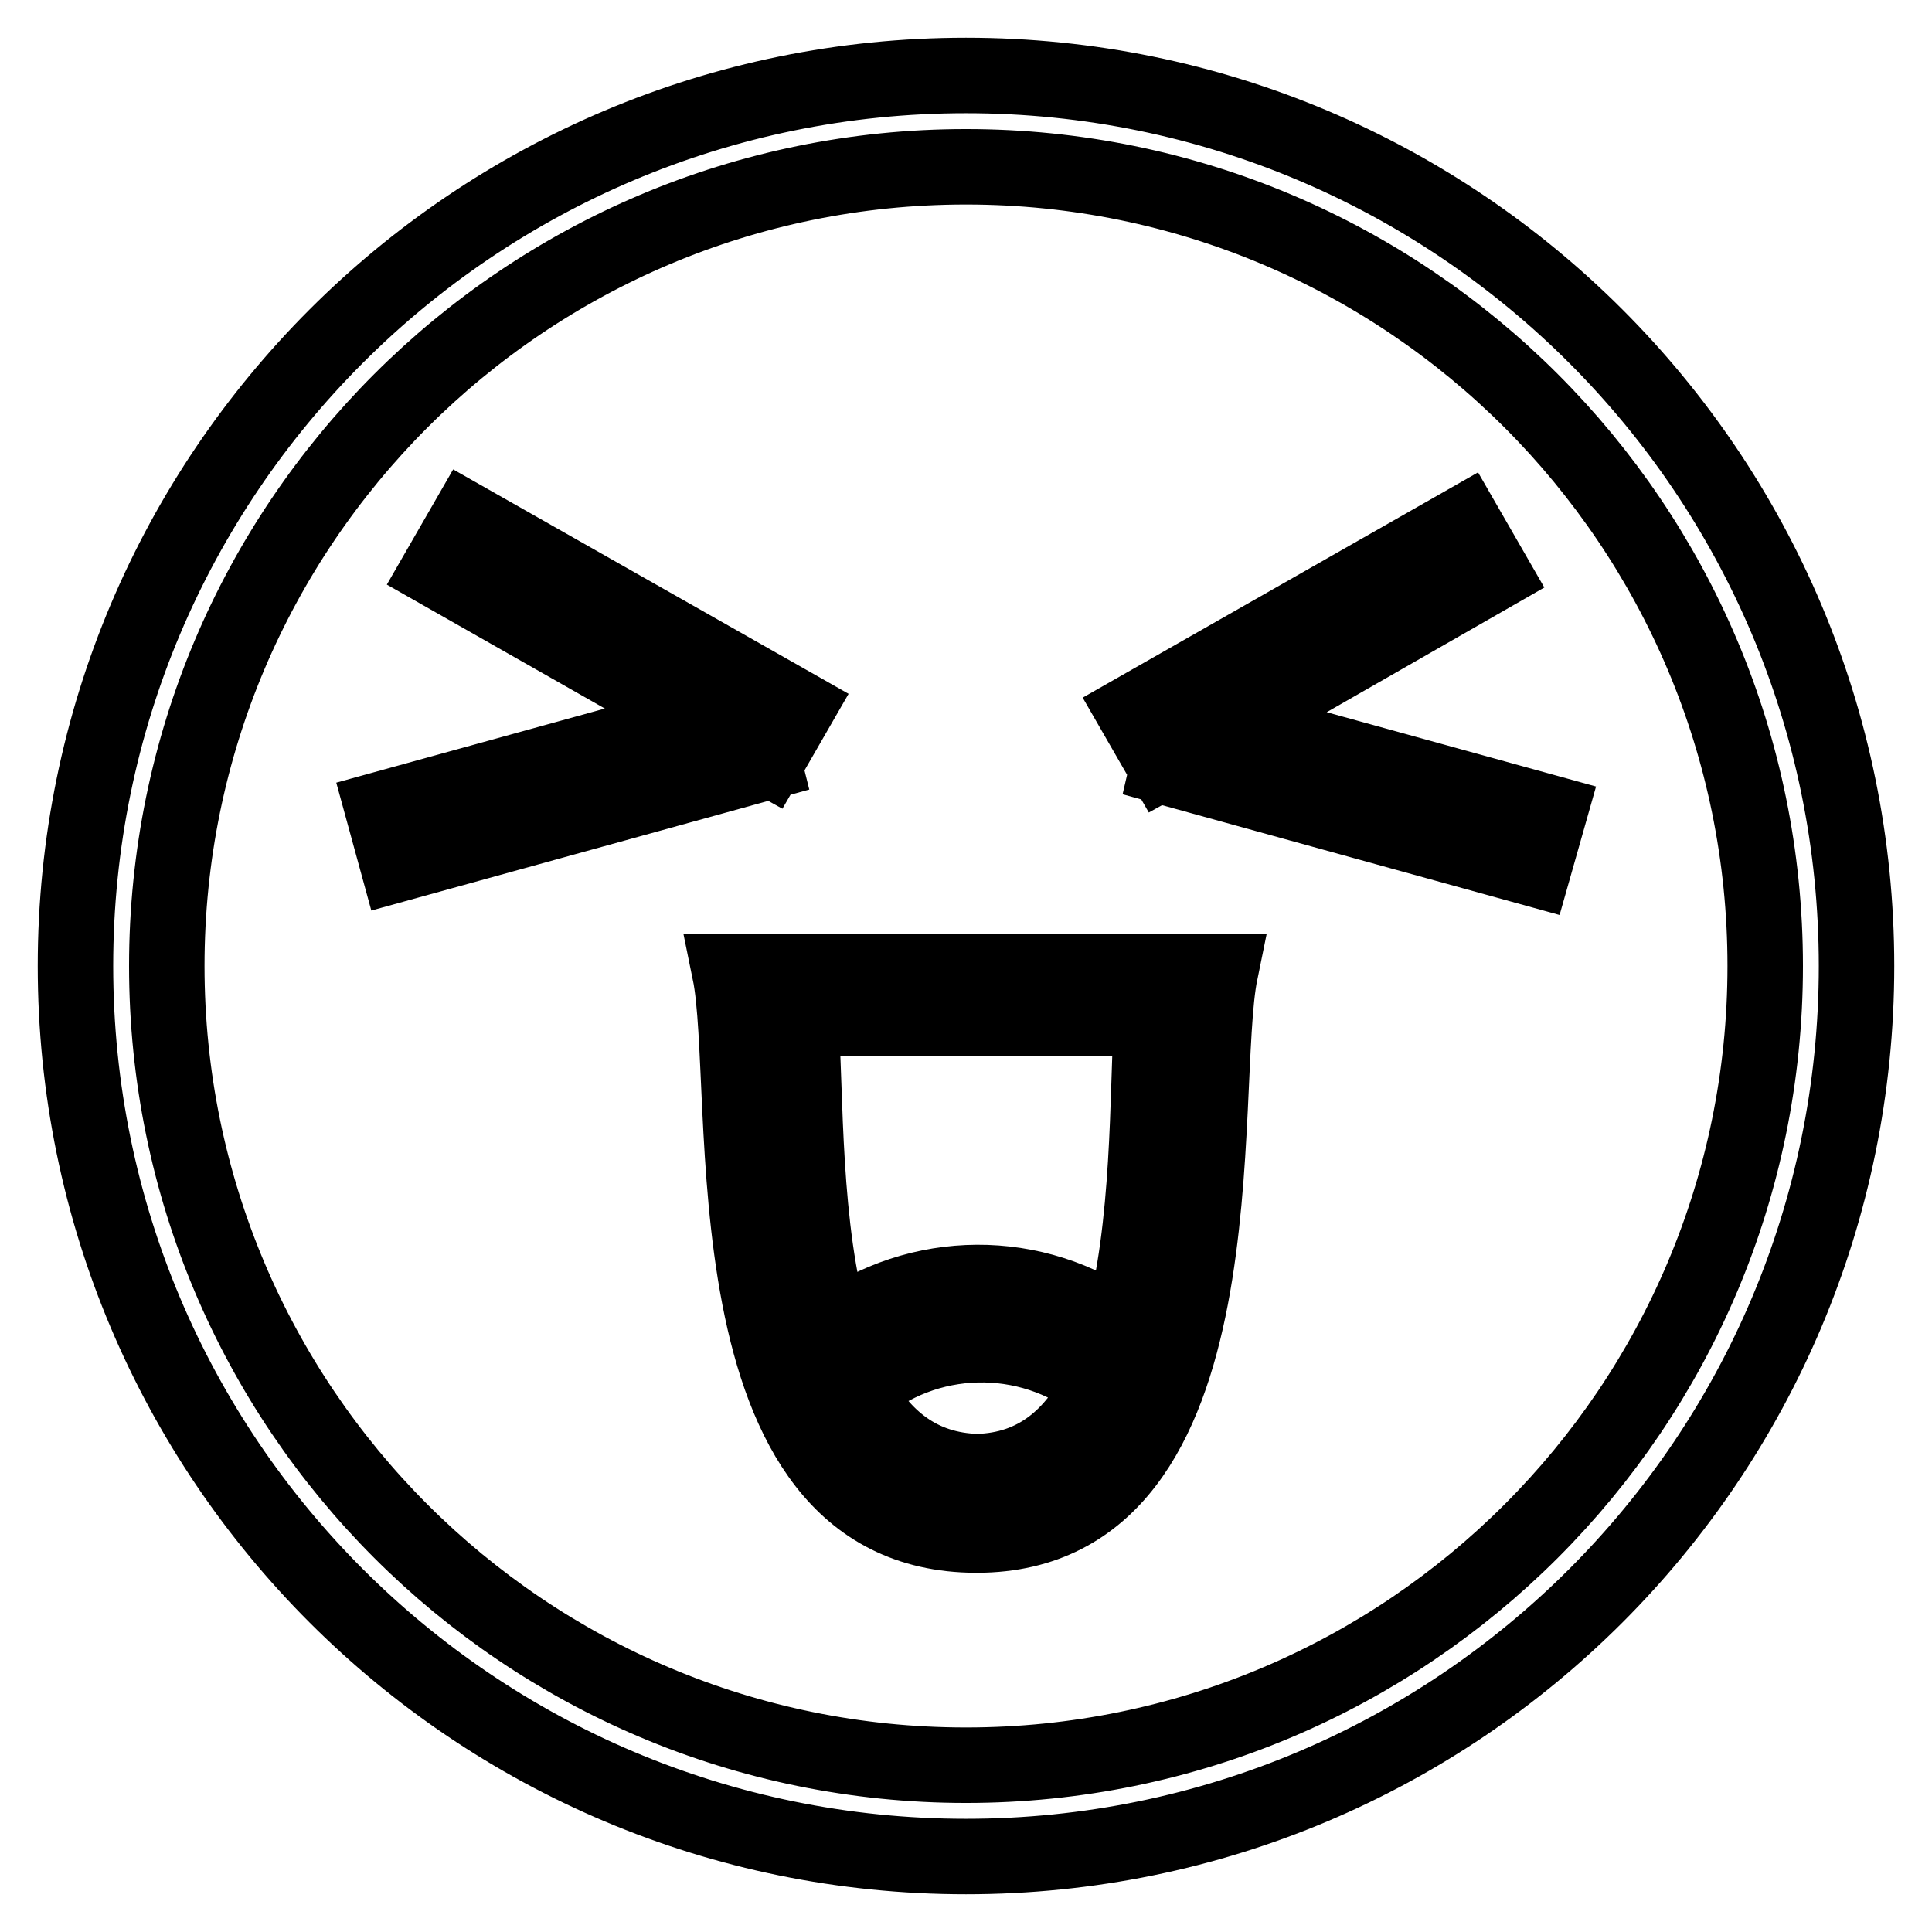
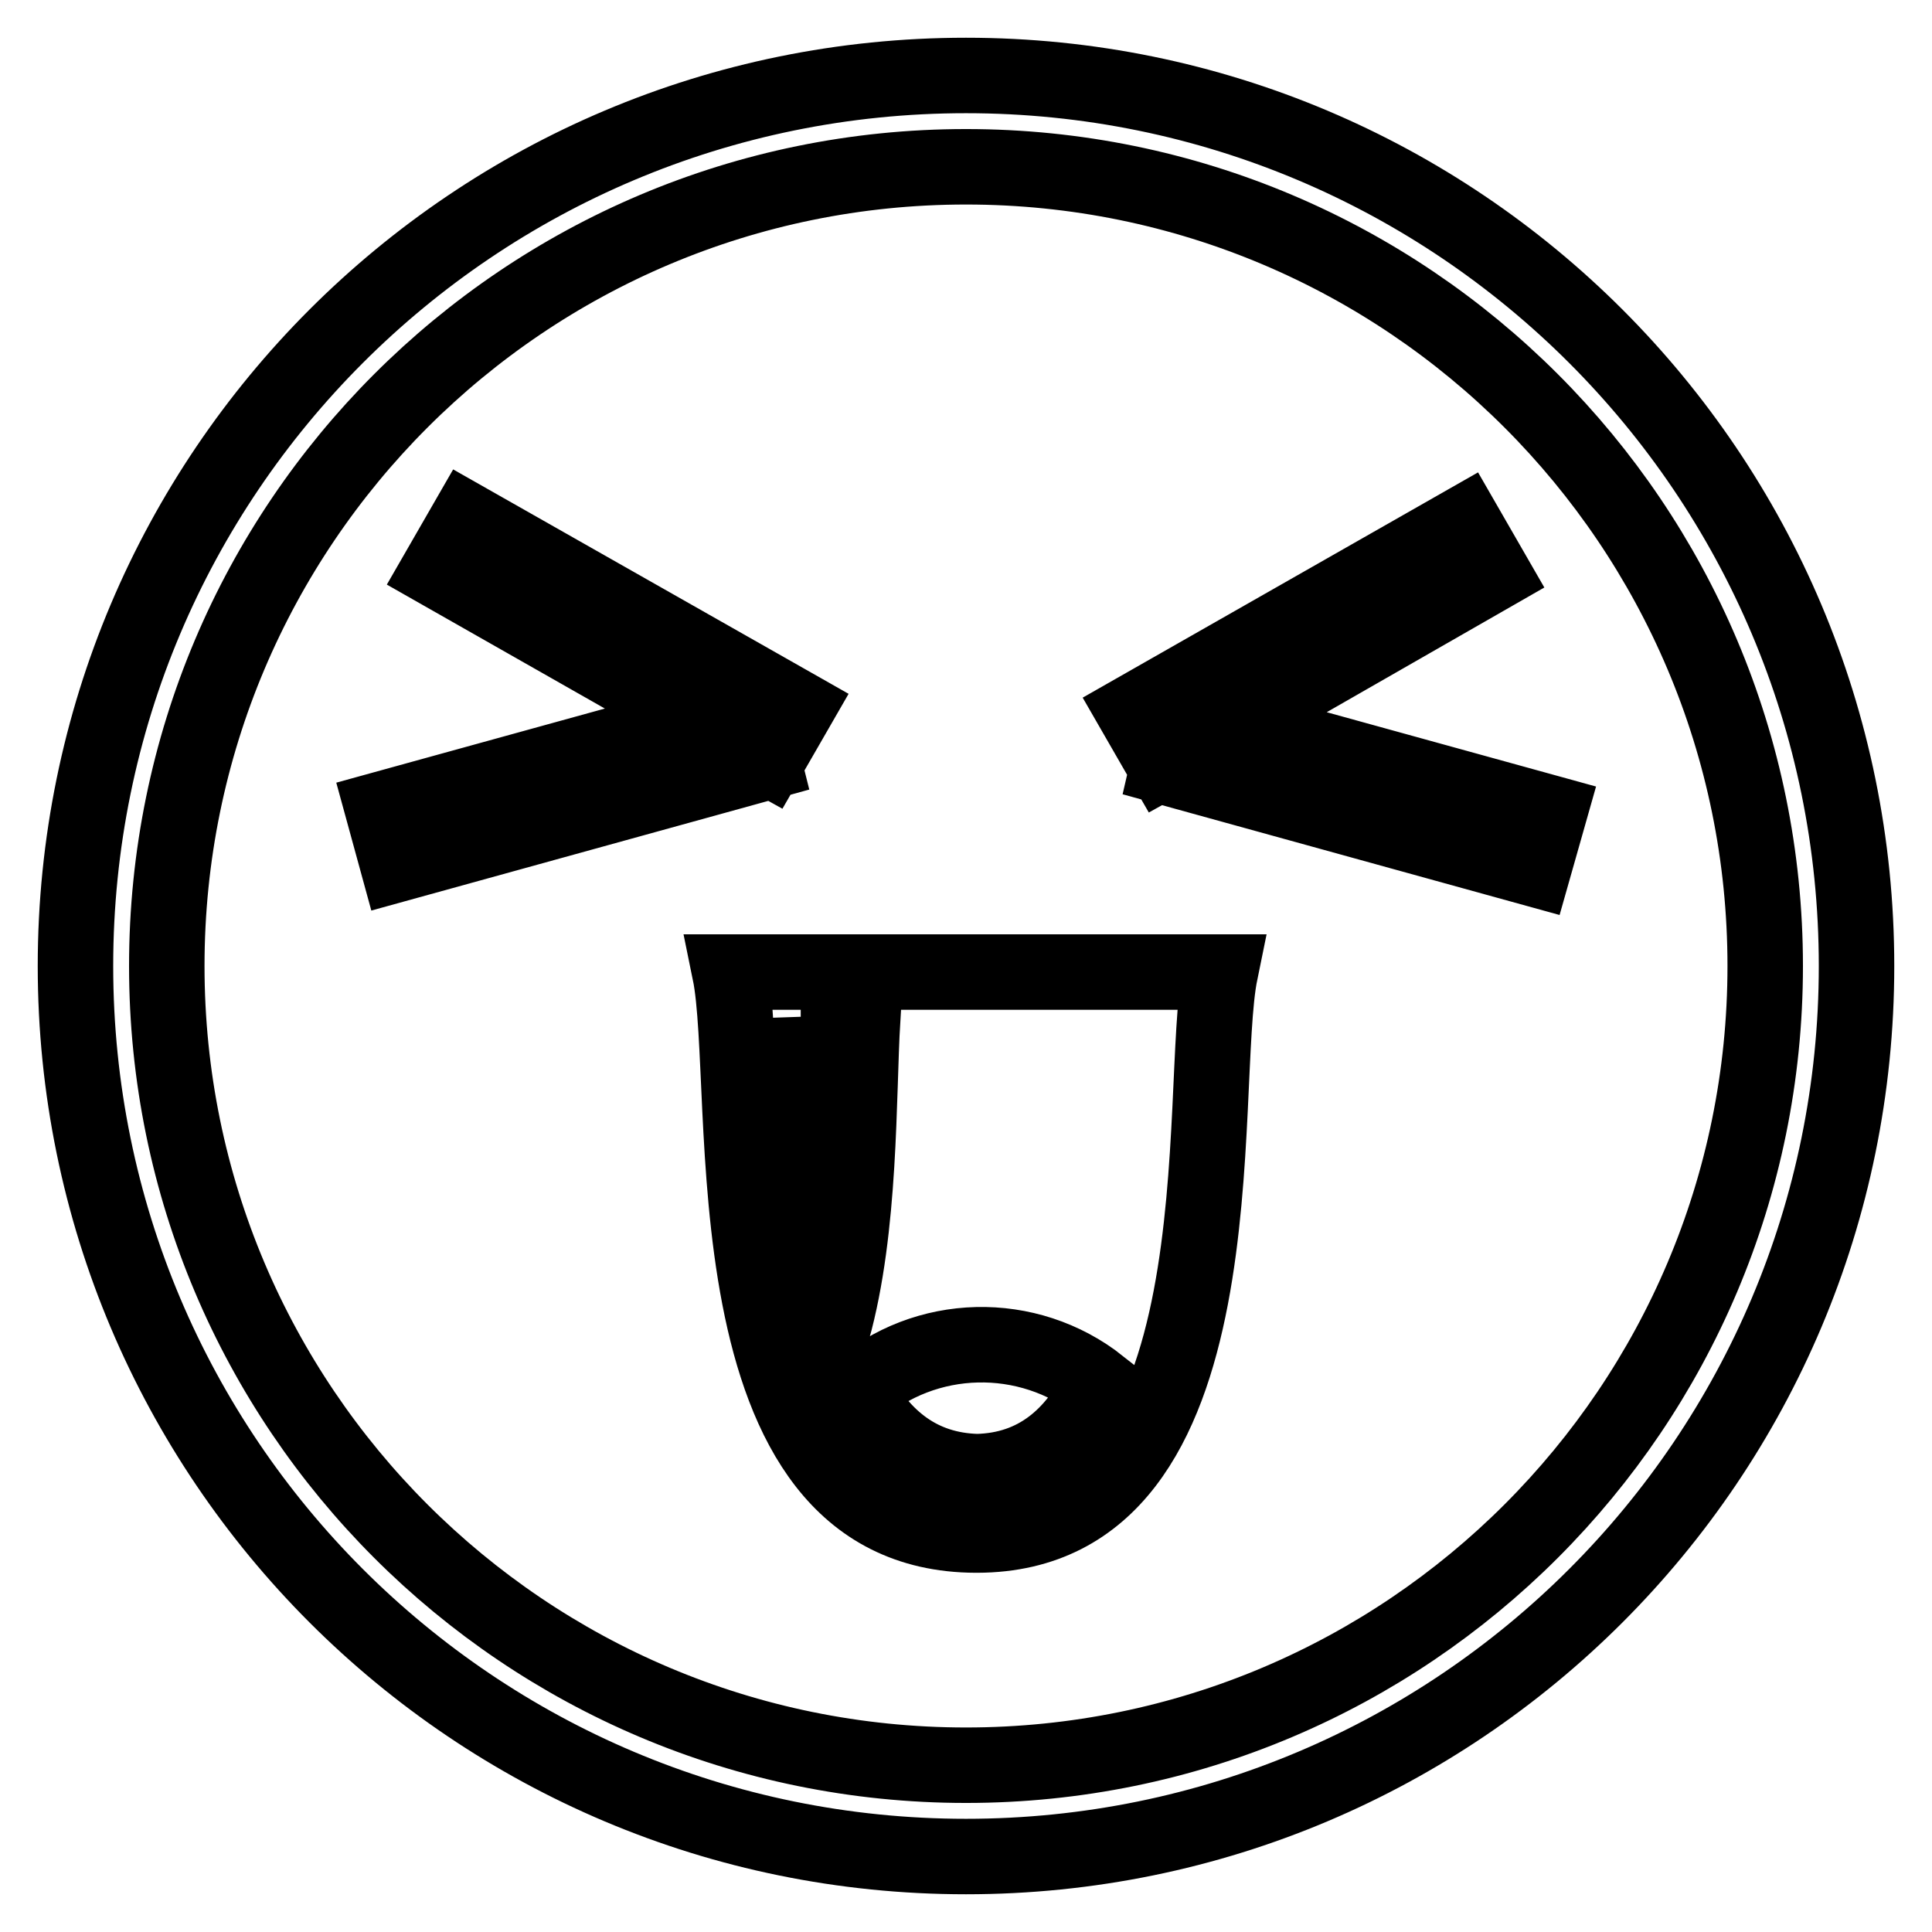
<svg xmlns="http://www.w3.org/2000/svg" version="1.1" x="0px" y="0px" viewBox="0 0 256 256" enable-background="new 0 0 256 256" xml:space="preserve">
  <g>
-     <path stroke-width="10" fill-opacity="0" stroke="#000000" d="M128,246c-65.2,0-118-52.8-118-118C10,62.8,62.8,10,128,10c65.2,0,118,52.8,118,118 C246,193.2,193.2,246,128,246z M128,22.1C69.5,22.1,22.1,69.5,22.1,128c0,58.5,47.4,105.9,105.9,105.9S233.9,186.5,233.9,128 c0,0,0,0,0,0C233.9,69.5,186.5,22.1,128,22.1z M203.2,115.1l-48.5-13.4l0.3-1.3l-0.9,0.5l-3.8-6.6l43.7-24.9l3.8,6.6L162.9,96 l42.4,11.7L203.2,115.1z M153.4,128.8h8.3c-3.2,15.6,3.5,74.5-32.2,74.6h-0.2c-36.2-0.1-29.4-59-32.6-74.6h8.5v0L153.4,128.8 L153.4,128.8z M129.5,195c7.8-0.2,12.9-4.7,16.2-11.4c-9.5-7.5-23.1-7.2-32.2,0.8C116.9,190.6,121.9,194.8,129.5,195L129.5,195z  M106.1,134.9c0.7,10.1,0.2,27.8,4.2,41.4c11.4-8.4,26.9-8.5,38.3-0.2c3.8-13.6,3.4-31.1,4-41.2H106.1z M100.9,99.9l0.3,1.2 l-48.5,13.4l-2-7.3l42.4-11.7l-35-19.9l3.8-6.6l43.7,24.8l-3.8,6.6L100.9,99.9z" />
+     <path stroke-width="10" fill-opacity="0" stroke="#000000" d="M128,246c-65.2,0-118-52.8-118-118C10,62.8,62.8,10,128,10c65.2,0,118,52.8,118,118 C246,193.2,193.2,246,128,246z M128,22.1C69.5,22.1,22.1,69.5,22.1,128c0,58.5,47.4,105.9,105.9,105.9S233.9,186.5,233.9,128 c0,0,0,0,0,0C233.9,69.5,186.5,22.1,128,22.1z M203.2,115.1l-48.5-13.4l0.3-1.3l-0.9,0.5l-3.8-6.6l43.7-24.9l3.8,6.6L162.9,96 l42.4,11.7L203.2,115.1z M153.4,128.8h8.3c-3.2,15.6,3.5,74.5-32.2,74.6h-0.2c-36.2-0.1-29.4-59-32.6-74.6h8.5v0L153.4,128.8 L153.4,128.8z M129.5,195c7.8-0.2,12.9-4.7,16.2-11.4c-9.5-7.5-23.1-7.2-32.2,0.8C116.9,190.6,121.9,194.8,129.5,195L129.5,195z  M106.1,134.9c0.7,10.1,0.2,27.8,4.2,41.4c3.8-13.6,3.4-31.1,4-41.2H106.1z M100.9,99.9l0.3,1.2 l-48.5,13.4l-2-7.3l42.4-11.7l-35-19.9l3.8-6.6l43.7,24.8l-3.8,6.6L100.9,99.9z" />
  </g>
</svg>